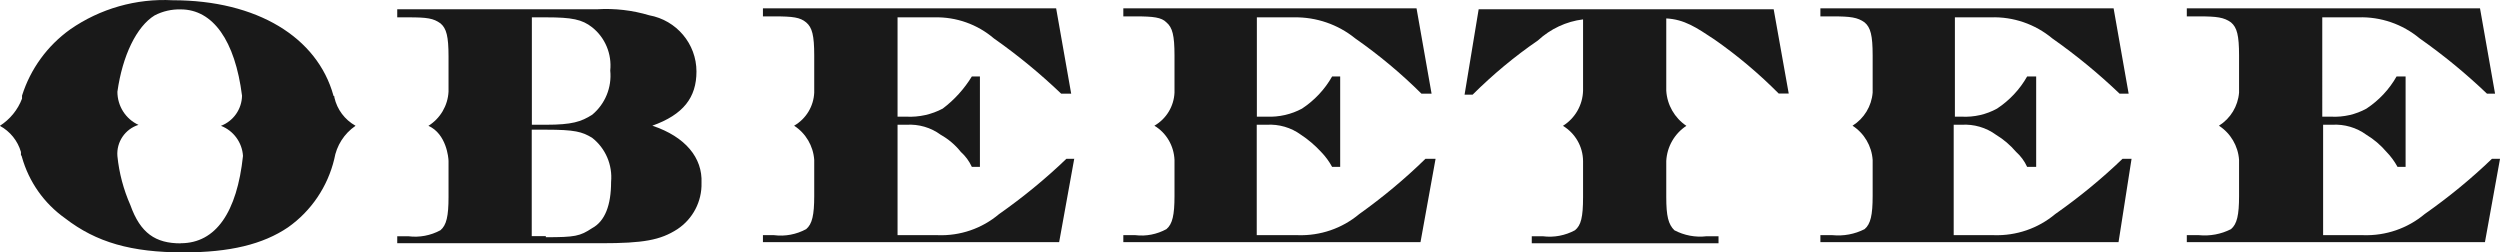
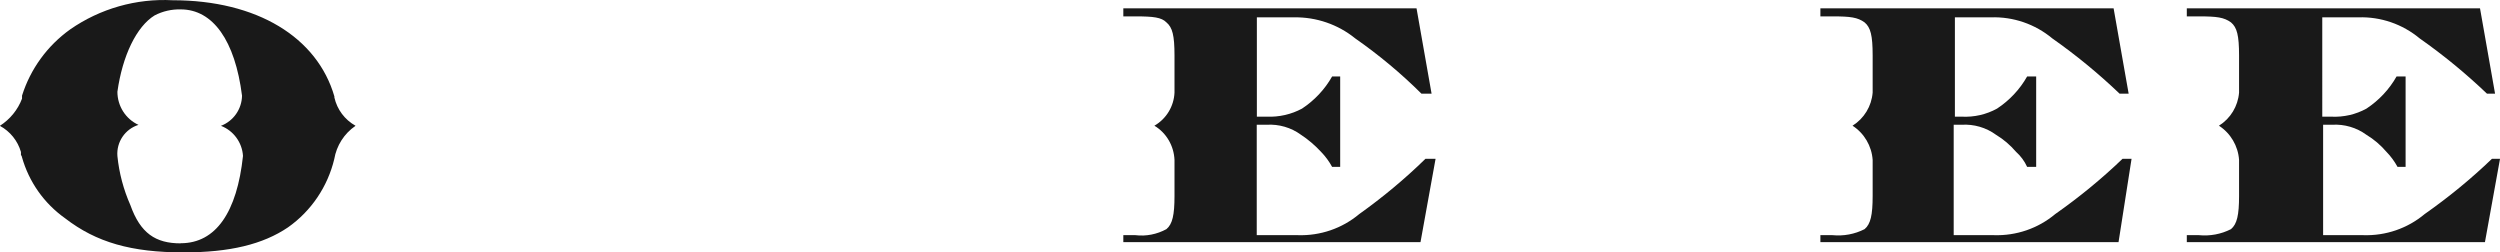
<svg xmlns="http://www.w3.org/2000/svg" viewBox="0 0 207.62 20.95" id="Layer_2">
  <defs>
    <style>.cls-1{fill:#191919;fill-rule:evenodd;}</style>
  </defs>
  <g id="Layer_1-2">
    <g id="Logo">
-       <path d="M45.33,19.7c2.42,0,2.83-.08,3.84-.75,1.08-.58,1.58-1.92,1.58-3.84.13-1.41-.46-2.8-1.58-3.67-.83-.5-1.42-.67-3.84-.67h-1.17v8.84h1.17v.08ZM44.17,1.44h1.17c2.17,0,3,.17,3.84.83,1.08.86,1.64,2.21,1.5,3.59.14,1.4-.42,2.77-1.5,3.67-.92.58-1.67.83-3.84.83h-1.17V1.44ZM54.17,10.44c2.58-.92,3.67-2.34,3.67-4.5,0-2.3-1.66-4.26-3.92-4.67-1.4-.42-2.87-.59-4.34-.5h-16.59v.67h.92c1.58,0,2.08.08,2.67.5.5.42.67,1.08.67,2.75v2.92c-.06,1.16-.68,2.22-1.67,2.84h0c1.5.67,1.67,2.67,1.67,2.92v3c0,1.58-.17,2.33-.67,2.75-.81.44-1.75.62-2.67.5h-.92v.58h16.93c3.5,0,4.92-.25,6.34-1.17,1.28-.85,2.04-2.3,2-3.84.09-2.08-1.33-3.83-4.08-4.75h0Z" class="cls-1" id="Path_88" />
-       <path d="M15.01,20.2c2.92,0,4.67-2.58,5.17-7.25-.07-1.12-.79-2.1-1.83-2.5h0c1.04-.4,1.73-1.39,1.75-2.5-.58-4.59-2.42-7.17-5.09-7.17-.75-.02-1.5.15-2.17.5-1.5.92-2.67,3.34-3.09,6.34,0,1.18.68,2.26,1.75,2.75h0c-1.11.35-1.84,1.42-1.75,2.59.14,1.41.51,2.79,1.08,4.08.83,2.33,2.09,3.17,4.17,3.17ZM29.52,10.44h0c-.89-.5-1.52-1.34-1.75-2.34v-.09s-.08-.04-.08-.08c0,0,0,0,0,0h0C26.35,3.1,21.35.02,14.34.02c-3.02-.16-6.02.69-8.51,2.42-1.89,1.35-3.3,3.28-4,5.5h0v.25c-.35.93-1,1.72-1.84,2.26h0c.85.46,1.48,1.24,1.75,2.17v.25s.08.1.08.17h0c.58,2.06,1.84,3.85,3.59,5.09,2.59,2,5.5,2.83,9.84,2.83,3.84,0,6.59-.67,8.67-2.08,1.93-1.36,3.29-3.38,3.84-5.67h0c.19-1.12.82-2.11,1.75-2.75h0Z" class="cls-1" id="Path_89" />
-       <path d="M89.23,13.19h-.67c-1.74,1.67-3.61,3.2-5.59,4.59-1.42,1.2-3.23,1.82-5.09,1.75h-3.34v-9.17h.75c1.01-.06,2.02.23,2.83.83.64.36,1.21.84,1.67,1.42.39.35.7.77.92,1.25h.67v-7.51h-.67c-.63,1.03-1.45,1.94-2.42,2.67-.92.49-1.96.72-3,.67h-.75V1.44h3.08c1.8-.04,3.55.58,4.92,1.75,1.98,1.39,3.84,2.92,5.59,4.59h.83l-1.25-7.09h-24.35v.67h.92c1.58,0,2.17.08,2.67.5s.67,1.08.67,2.75v3.08c-.05,1.14-.68,2.18-1.67,2.75h0c.97.63,1.59,1.68,1.67,2.84v3c0,1.58-.17,2.33-.67,2.75-.81.44-1.75.62-2.67.5h-.92v.58h24.6l1.25-6.91Z" class="cls-1" id="Path_90" />
-       <path d="M147.31.77h-24.51l-1.17,7.09h.67c1.67-1.66,3.48-3.17,5.42-4.5,1.04-.96,2.35-1.58,3.75-1.75v5.92c-.03,1.19-.66,2.29-1.67,2.92h0c1.02.62,1.66,1.72,1.67,2.92h0v3c0,1.67-.17,2.34-.67,2.75-.81.44-1.75.62-2.67.5h-.92v.58h15.51v-.58h-1c-.92.11-1.85-.07-2.67-.5-.5-.5-.67-1.17-.67-2.75v-3h0c.06-1.18.68-2.27,1.67-2.92h0c-.98-.66-1.6-1.74-1.67-2.92V1.53c1.5.08,2.5.75,4,1.75,1.91,1.33,3.7,2.84,5.34,4.49h.83l-1.25-7Z" class="cls-1" id="Path_91" />
+       <path d="M15.01,20.2c2.92,0,4.67-2.58,5.17-7.25-.07-1.12-.79-2.1-1.83-2.5h0c1.04-.4,1.73-1.39,1.75-2.5-.58-4.59-2.42-7.17-5.09-7.17-.75-.02-1.5.15-2.17.5-1.5.92-2.67,3.34-3.09,6.34,0,1.18.68,2.26,1.75,2.75h0c-1.11.35-1.84,1.42-1.75,2.59.14,1.41.51,2.79,1.08,4.08.83,2.33,2.09,3.17,4.17,3.17ZM29.52,10.44h0c-.89-.5-1.52-1.34-1.75-2.34v-.09c0,0,0,0,0,0h0C26.35,3.1,21.35.02,14.34.02c-3.02-.16-6.02.69-8.51,2.42-1.89,1.35-3.3,3.28-4,5.5h0v.25c-.35.93-1,1.72-1.84,2.26h0c.85.46,1.48,1.24,1.75,2.17v.25s.08.1.08.17h0c.58,2.06,1.84,3.85,3.59,5.09,2.59,2,5.5,2.83,9.84,2.83,3.84,0,6.59-.67,8.67-2.08,1.93-1.36,3.29-3.38,3.84-5.67h0c.19-1.12.82-2.11,1.75-2.75h0Z" class="cls-1" id="Path_89" />
      <path d="M119.21,13.19h-.83c-1.71,1.67-3.55,3.2-5.5,4.59-1.42,1.19-3.23,1.81-5.09,1.75h-3.42v-9.17h.83c1.01-.06,2.02.23,2.84.83.61.4,1.17.88,1.67,1.42.36.37.67.79.92,1.25h.67v-7.51h-.67c-.61,1.08-1.47,1.99-2.5,2.67-.89.48-1.9.71-2.92.67h-.83V1.44h3.09c1.85-.03,3.65.59,5.08,1.75,1.96,1.37,3.8,2.9,5.5,4.59h.84l-1.25-7.09h-24.35v.67h1c1.5,0,2.17.08,2.58.5.5.42.67,1.08.67,2.75v3.08c-.05,1.14-.68,2.18-1.67,2.75h0c1,.6,1.62,1.67,1.67,2.84v3c0,1.58-.17,2.33-.67,2.75-.79.43-1.69.61-2.58.5h-1v.58h24.68l1.25-6.91Z" class="cls-1" id="Path_92" />
      <path d="M177.02,13.19h-.75c-1.74,1.67-3.61,3.2-5.59,4.59-1.42,1.19-3.23,1.81-5.09,1.75h-3.34v-9.17h.67c1.01-.06,2.02.23,2.84.83.63.38,1.19.86,1.67,1.42.39.35.7.77.92,1.25h.75v-7.51h-.75c-.61,1.08-1.47,1.99-2.5,2.67-.89.49-1.9.72-2.92.67h-.58V1.44h3c1.85-.06,3.66.56,5.09,1.75,1.98,1.39,3.84,2.92,5.59,4.59h.75l-1.25-7.09h-24.35v.67h1c1.5,0,2.09.08,2.67.5.5.42.67,1.08.67,2.75v3.08c-.09,1.13-.71,2.15-1.67,2.75h0c.97.63,1.59,1.68,1.67,2.84v3c0,1.58-.17,2.33-.67,2.75-.82.42-1.75.59-2.67.5h-1v.58h24.76l1.08-6.91Z" class="cls-1" id="Path_93" />
      <path d="M207.62,13.19h-.67c-1.74,1.67-3.61,3.2-5.59,4.59-1.42,1.19-3.23,1.81-5.09,1.75h-3.34v-9.17h.75c1.01-.06,2.02.23,2.84.83.63.38,1.19.86,1.67,1.42.36.37.67.79.92,1.25h.67v-7.51h-.75c-.61,1.08-1.47,1.99-2.5,2.67-.89.49-1.9.72-2.92.67h-.75V1.44h3c1.85-.06,3.66.56,5.09,1.75,1.98,1.39,3.84,2.92,5.59,4.59h.67l-1.25-7.09h-24.35v.67h1c1.5,0,2.09.08,2.67.5.5.42.67,1.08.67,2.75v3.08c-.09,1.13-.71,2.15-1.67,2.75h0c.97.63,1.59,1.68,1.67,2.84v3c0,1.58-.17,2.33-.67,2.75-.82.42-1.75.59-2.67.5h-1v.58h24.76l1.25-6.91Z" class="cls-1" id="Path_94" />
    </g>
  </g>
</svg>